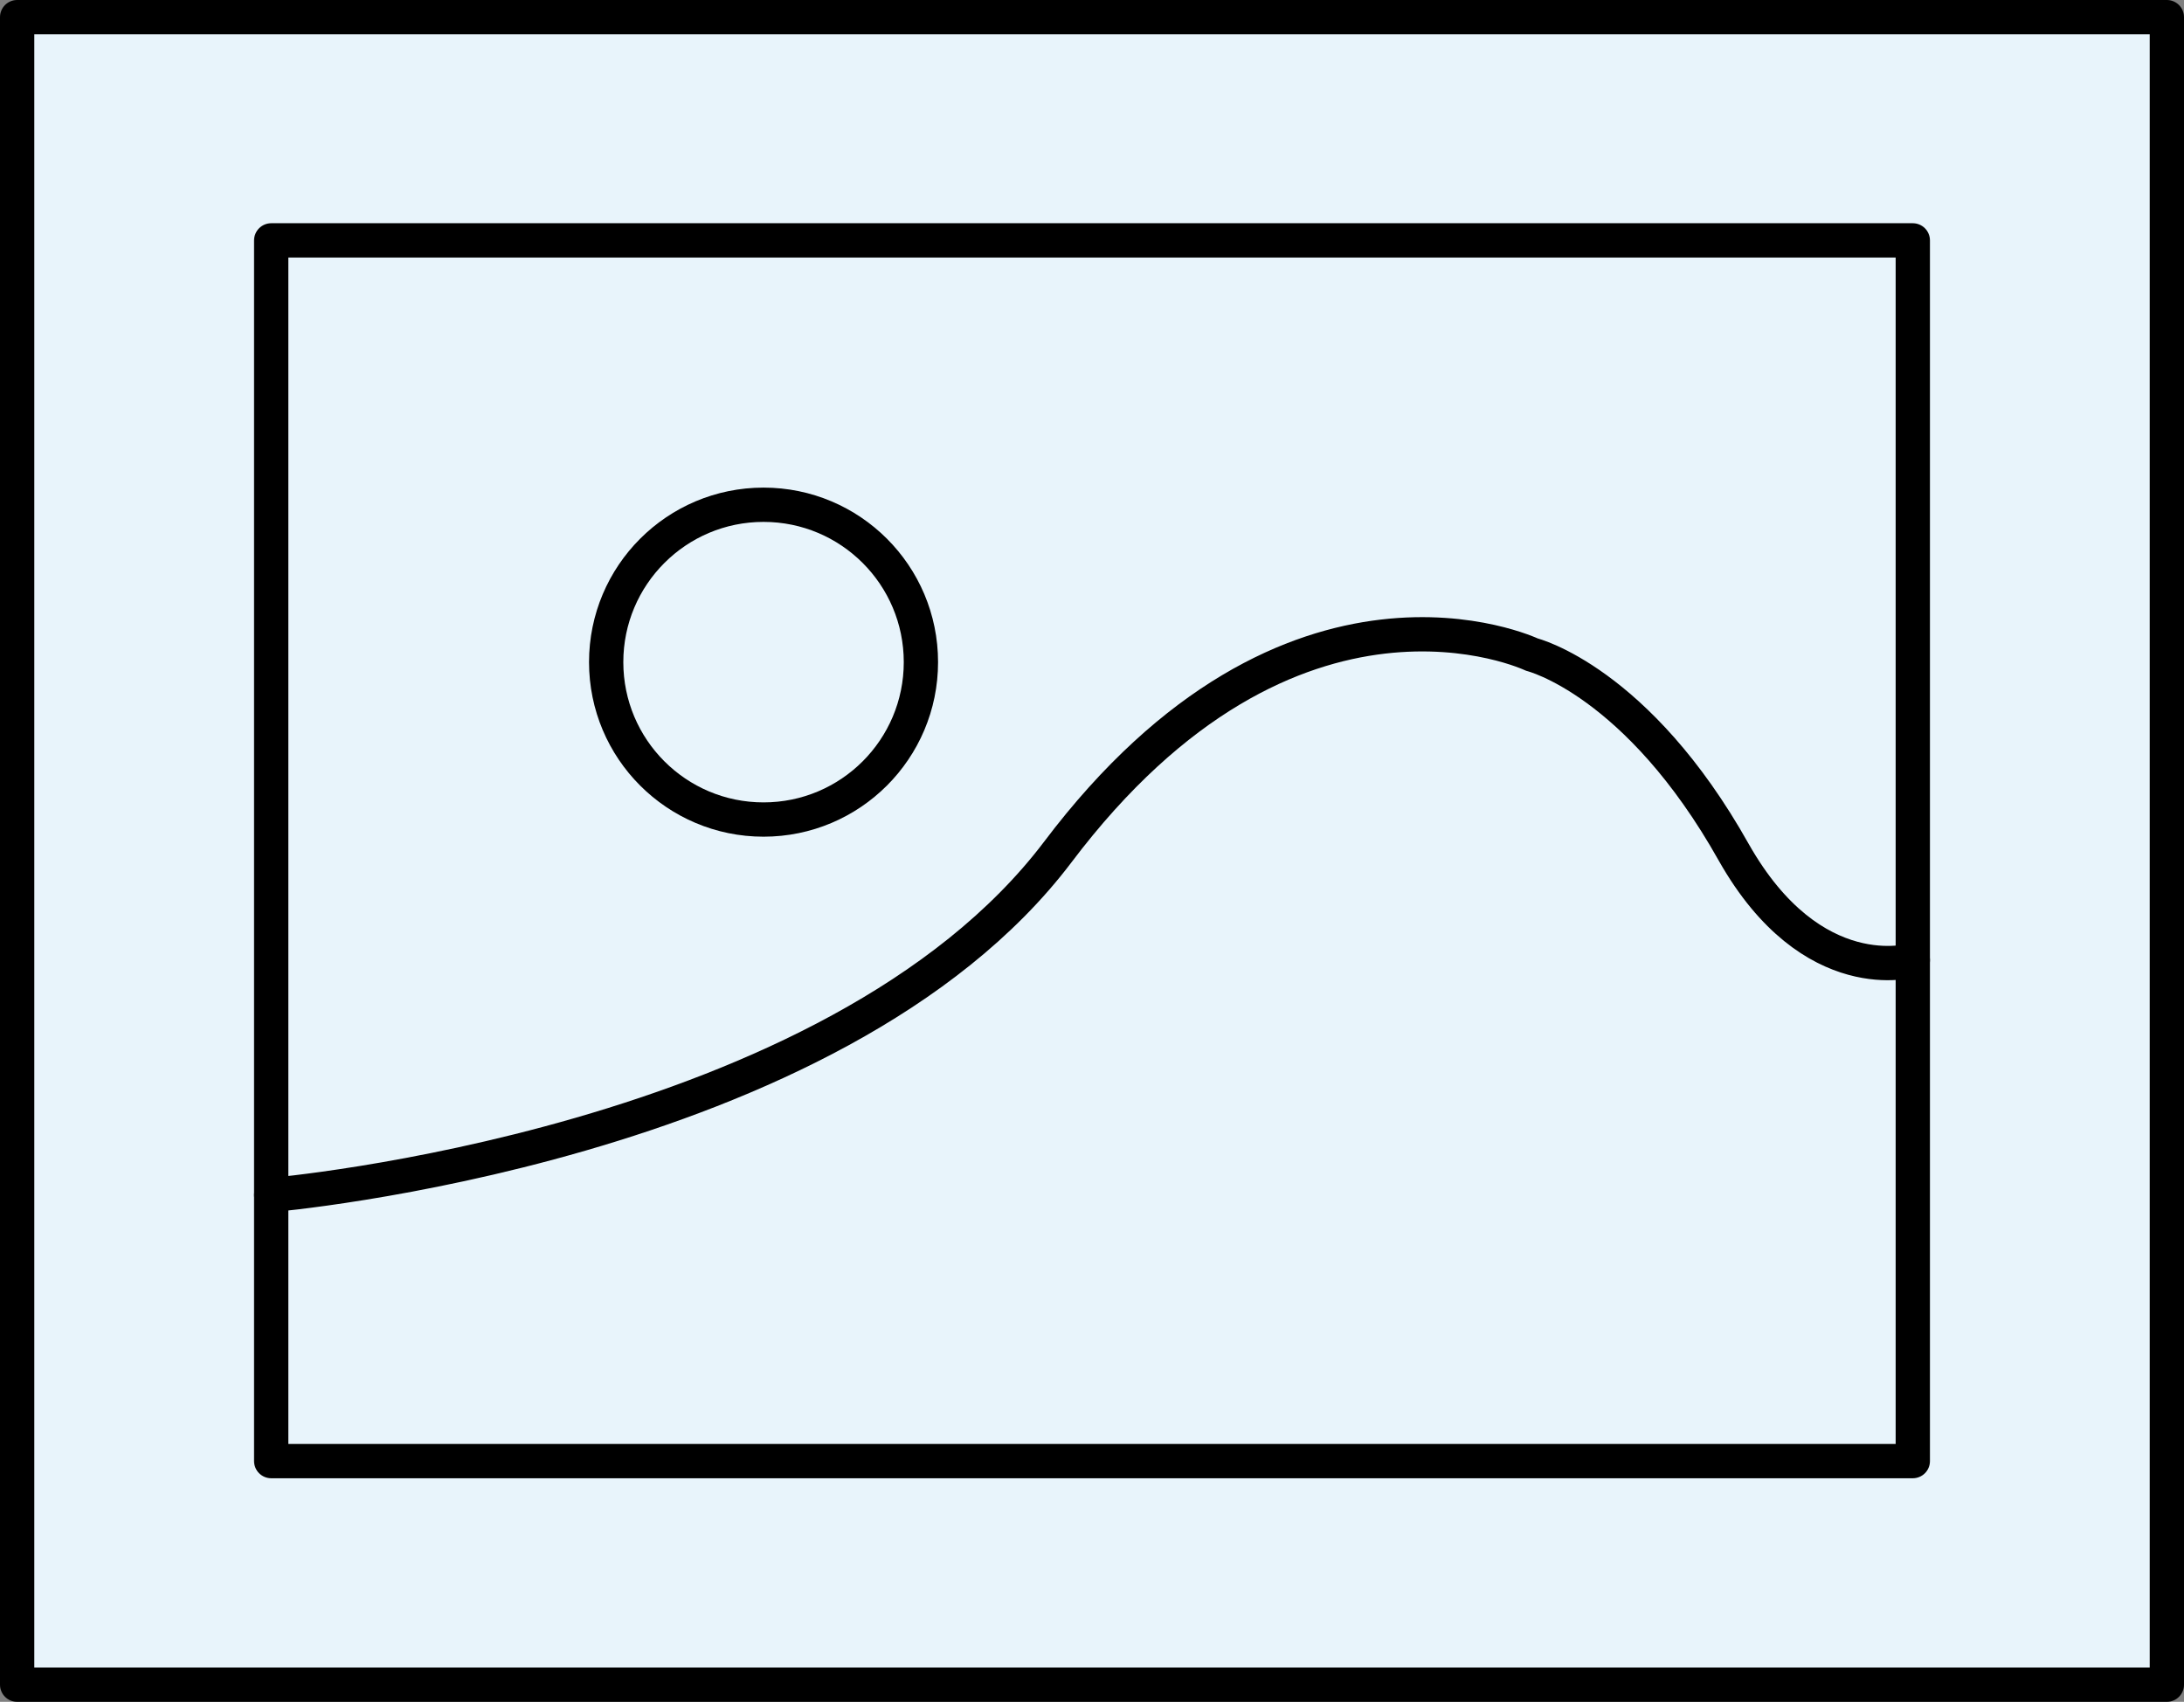
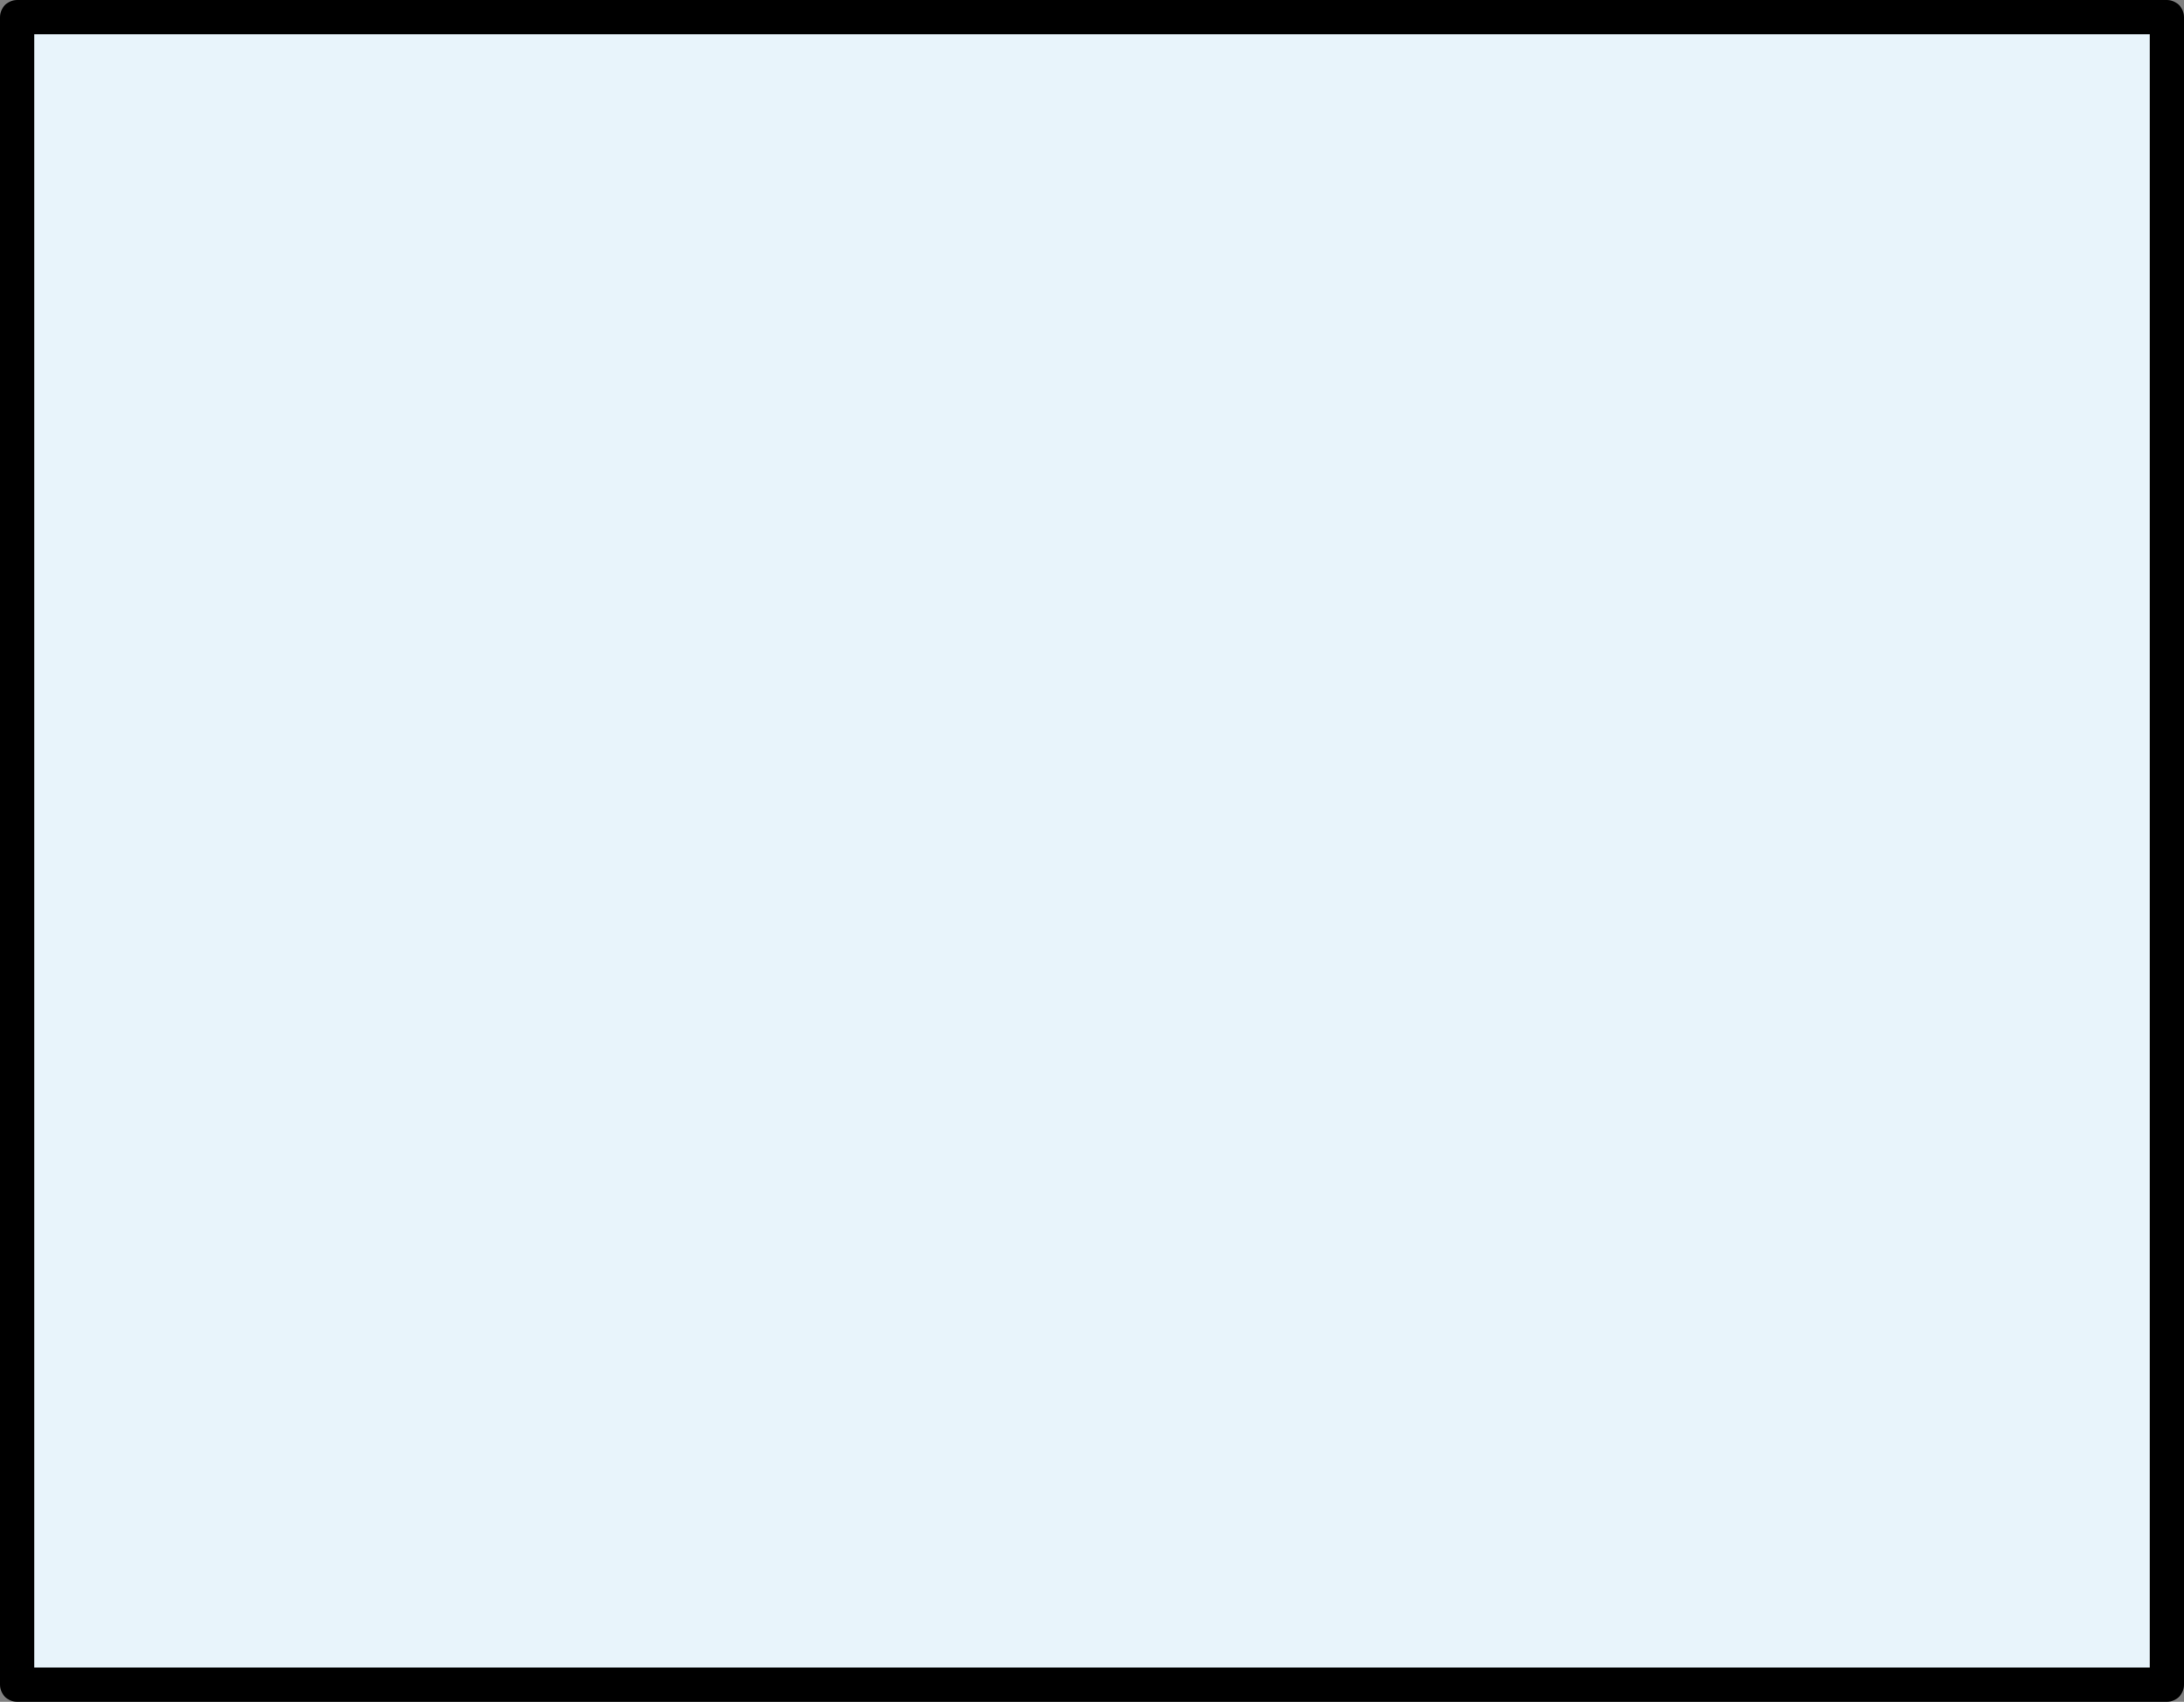
<svg xmlns="http://www.w3.org/2000/svg" viewBox="0 0 63.7 49.63">
  <rect x="0" y="0" width="63.7" height="49.63" fill="#808080" stroke="none" />
  <defs>
    <style>.cls-1{fill:#e8f4fb;}.cls-1,.cls-2{stroke:#000;stroke-linecap:round;stroke-linejoin:round;}.cls-2{fill:none;}</style>
  </defs>
  <g id="レイヤー_2" data-name="レイヤー 2">
    <g id="デザイン">
      <rect class="cls-1" x="0.5" y="0.5" width="62.7" height="48.63" />
-       <path class="cls-2" d="M7.91,34.85s16.43-1.4,22.94-10c6.85-9.08,13.83-5.76,13.83-5.76s3.08.76,5.89,5.77C52.86,28.9,55.79,28,55.79,28" />
-       <circle class="cls-2" cx="22.27" cy="19.31" r="4.59" />
-       <rect class="cls-2" x="7.91" y="7.01" width="47.88" height="35.6" />
    </g>
  </g>
</svg>